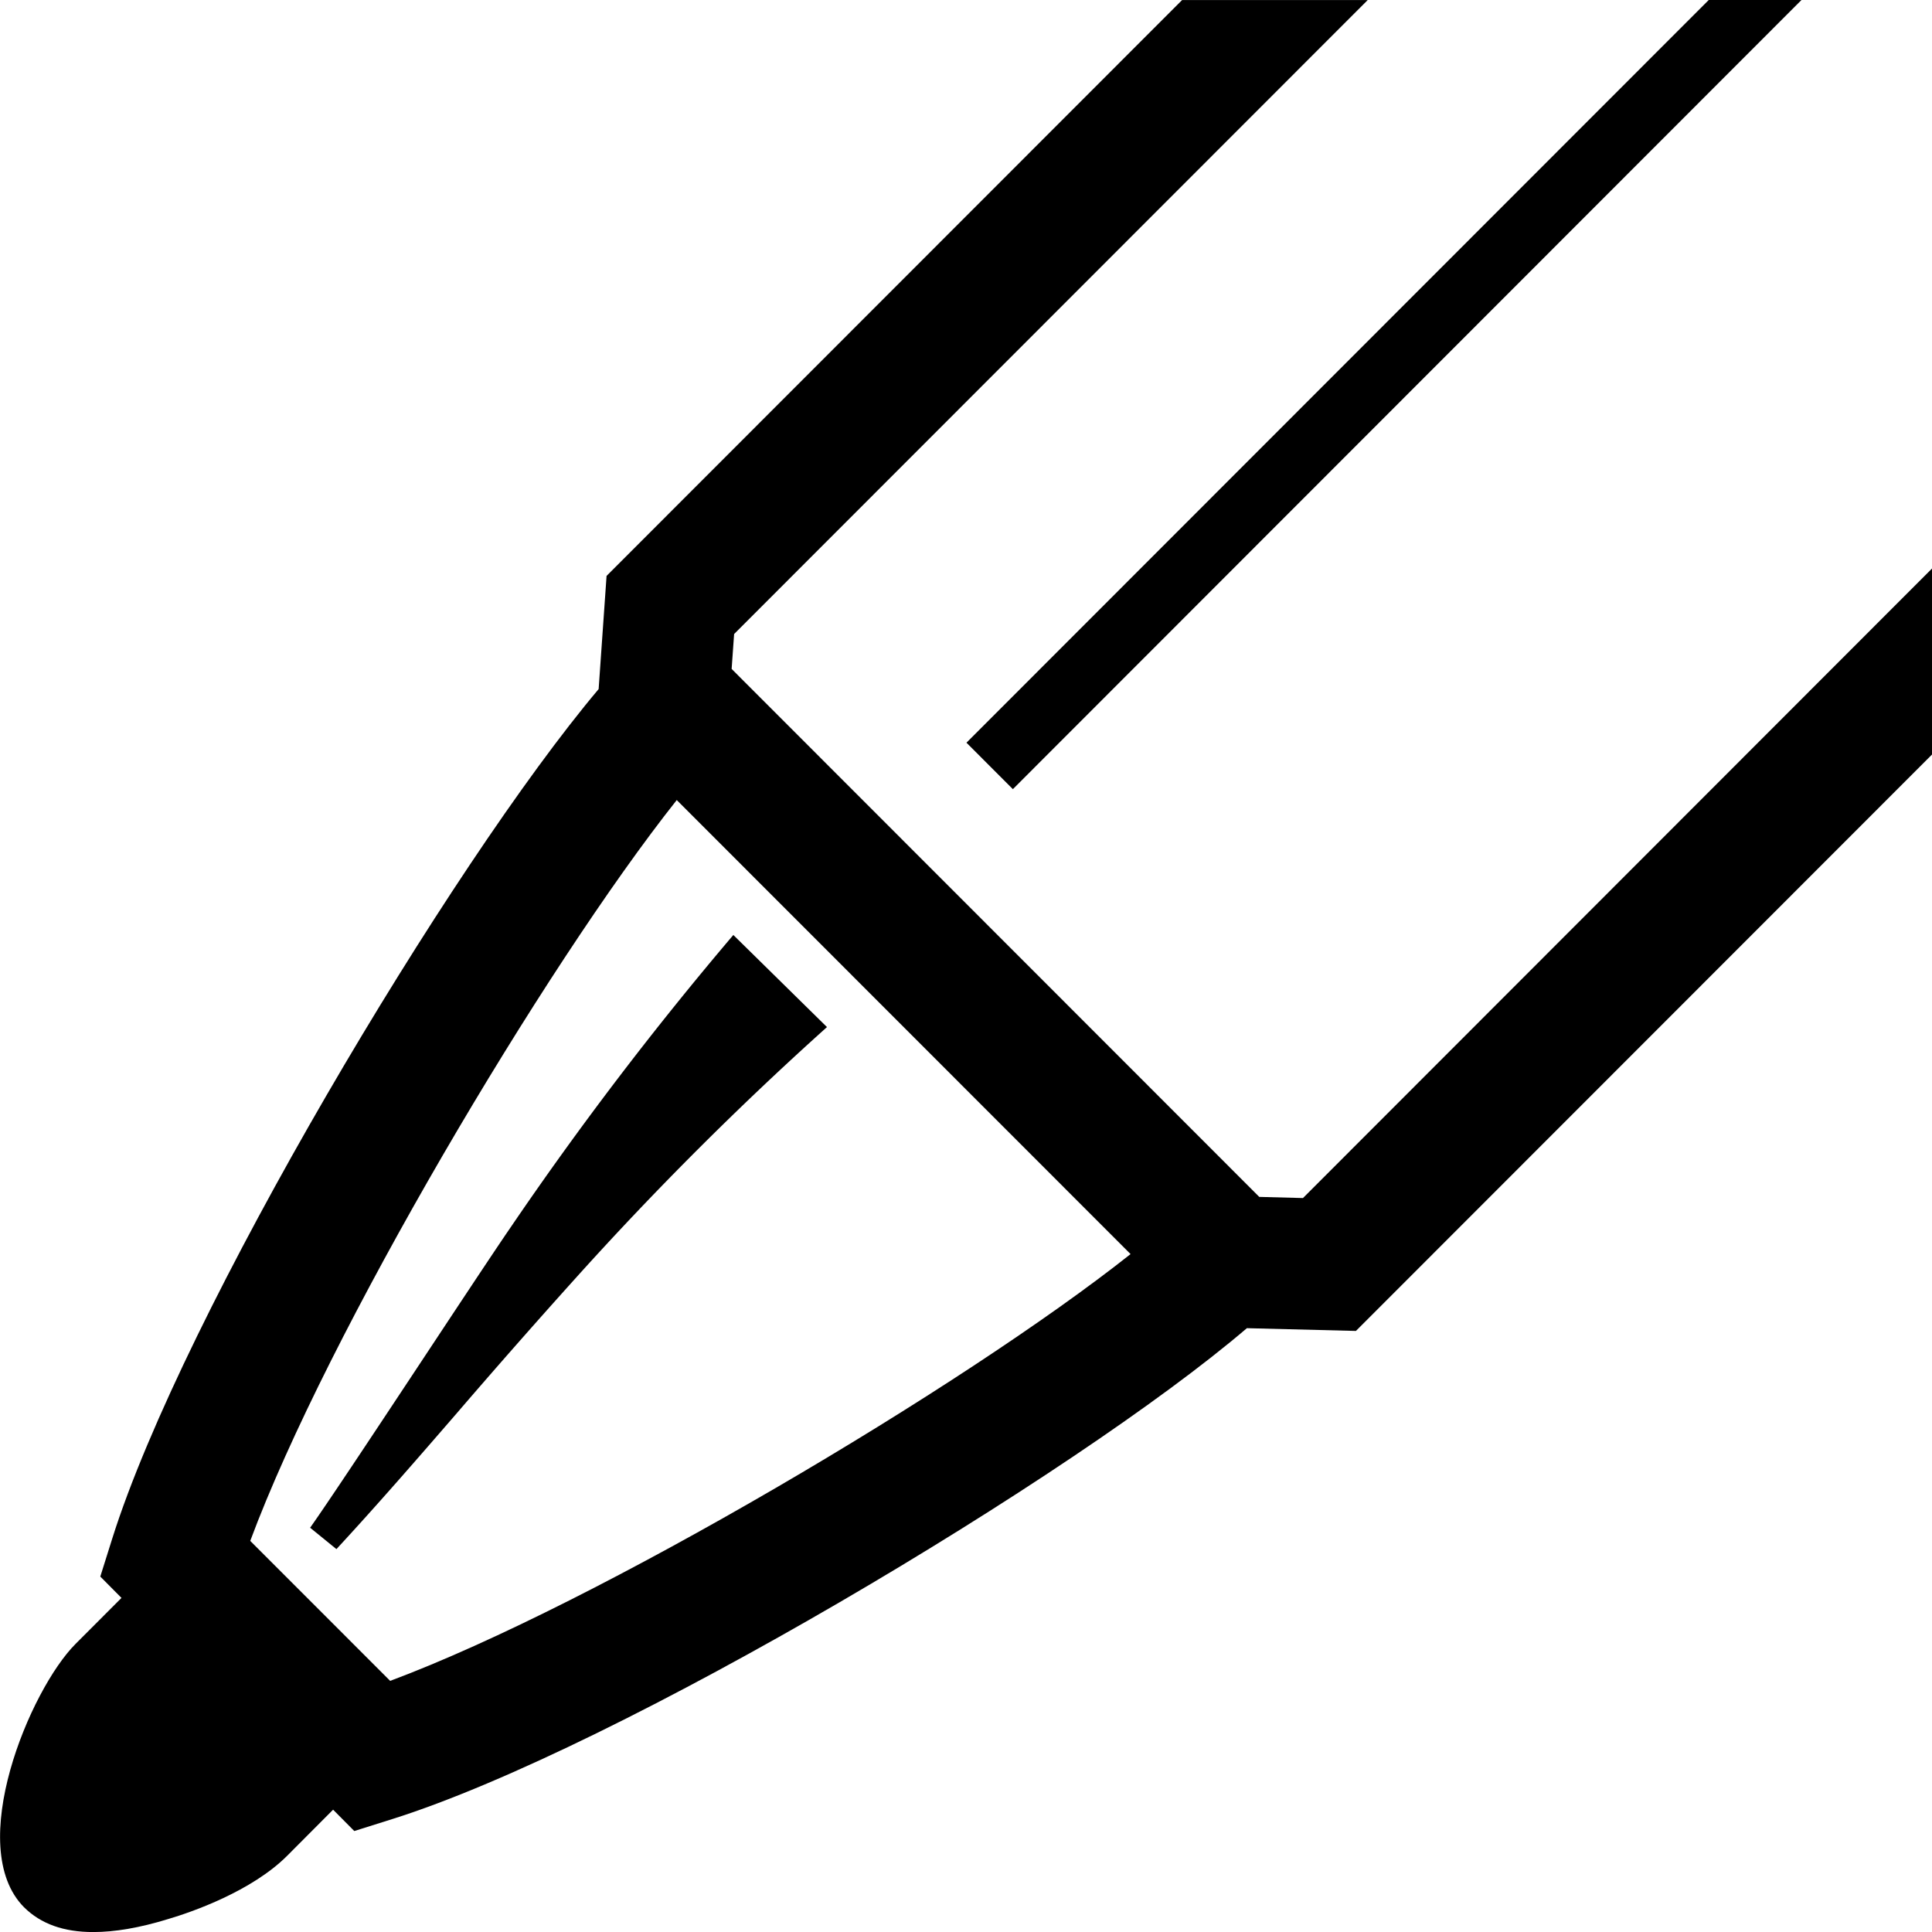
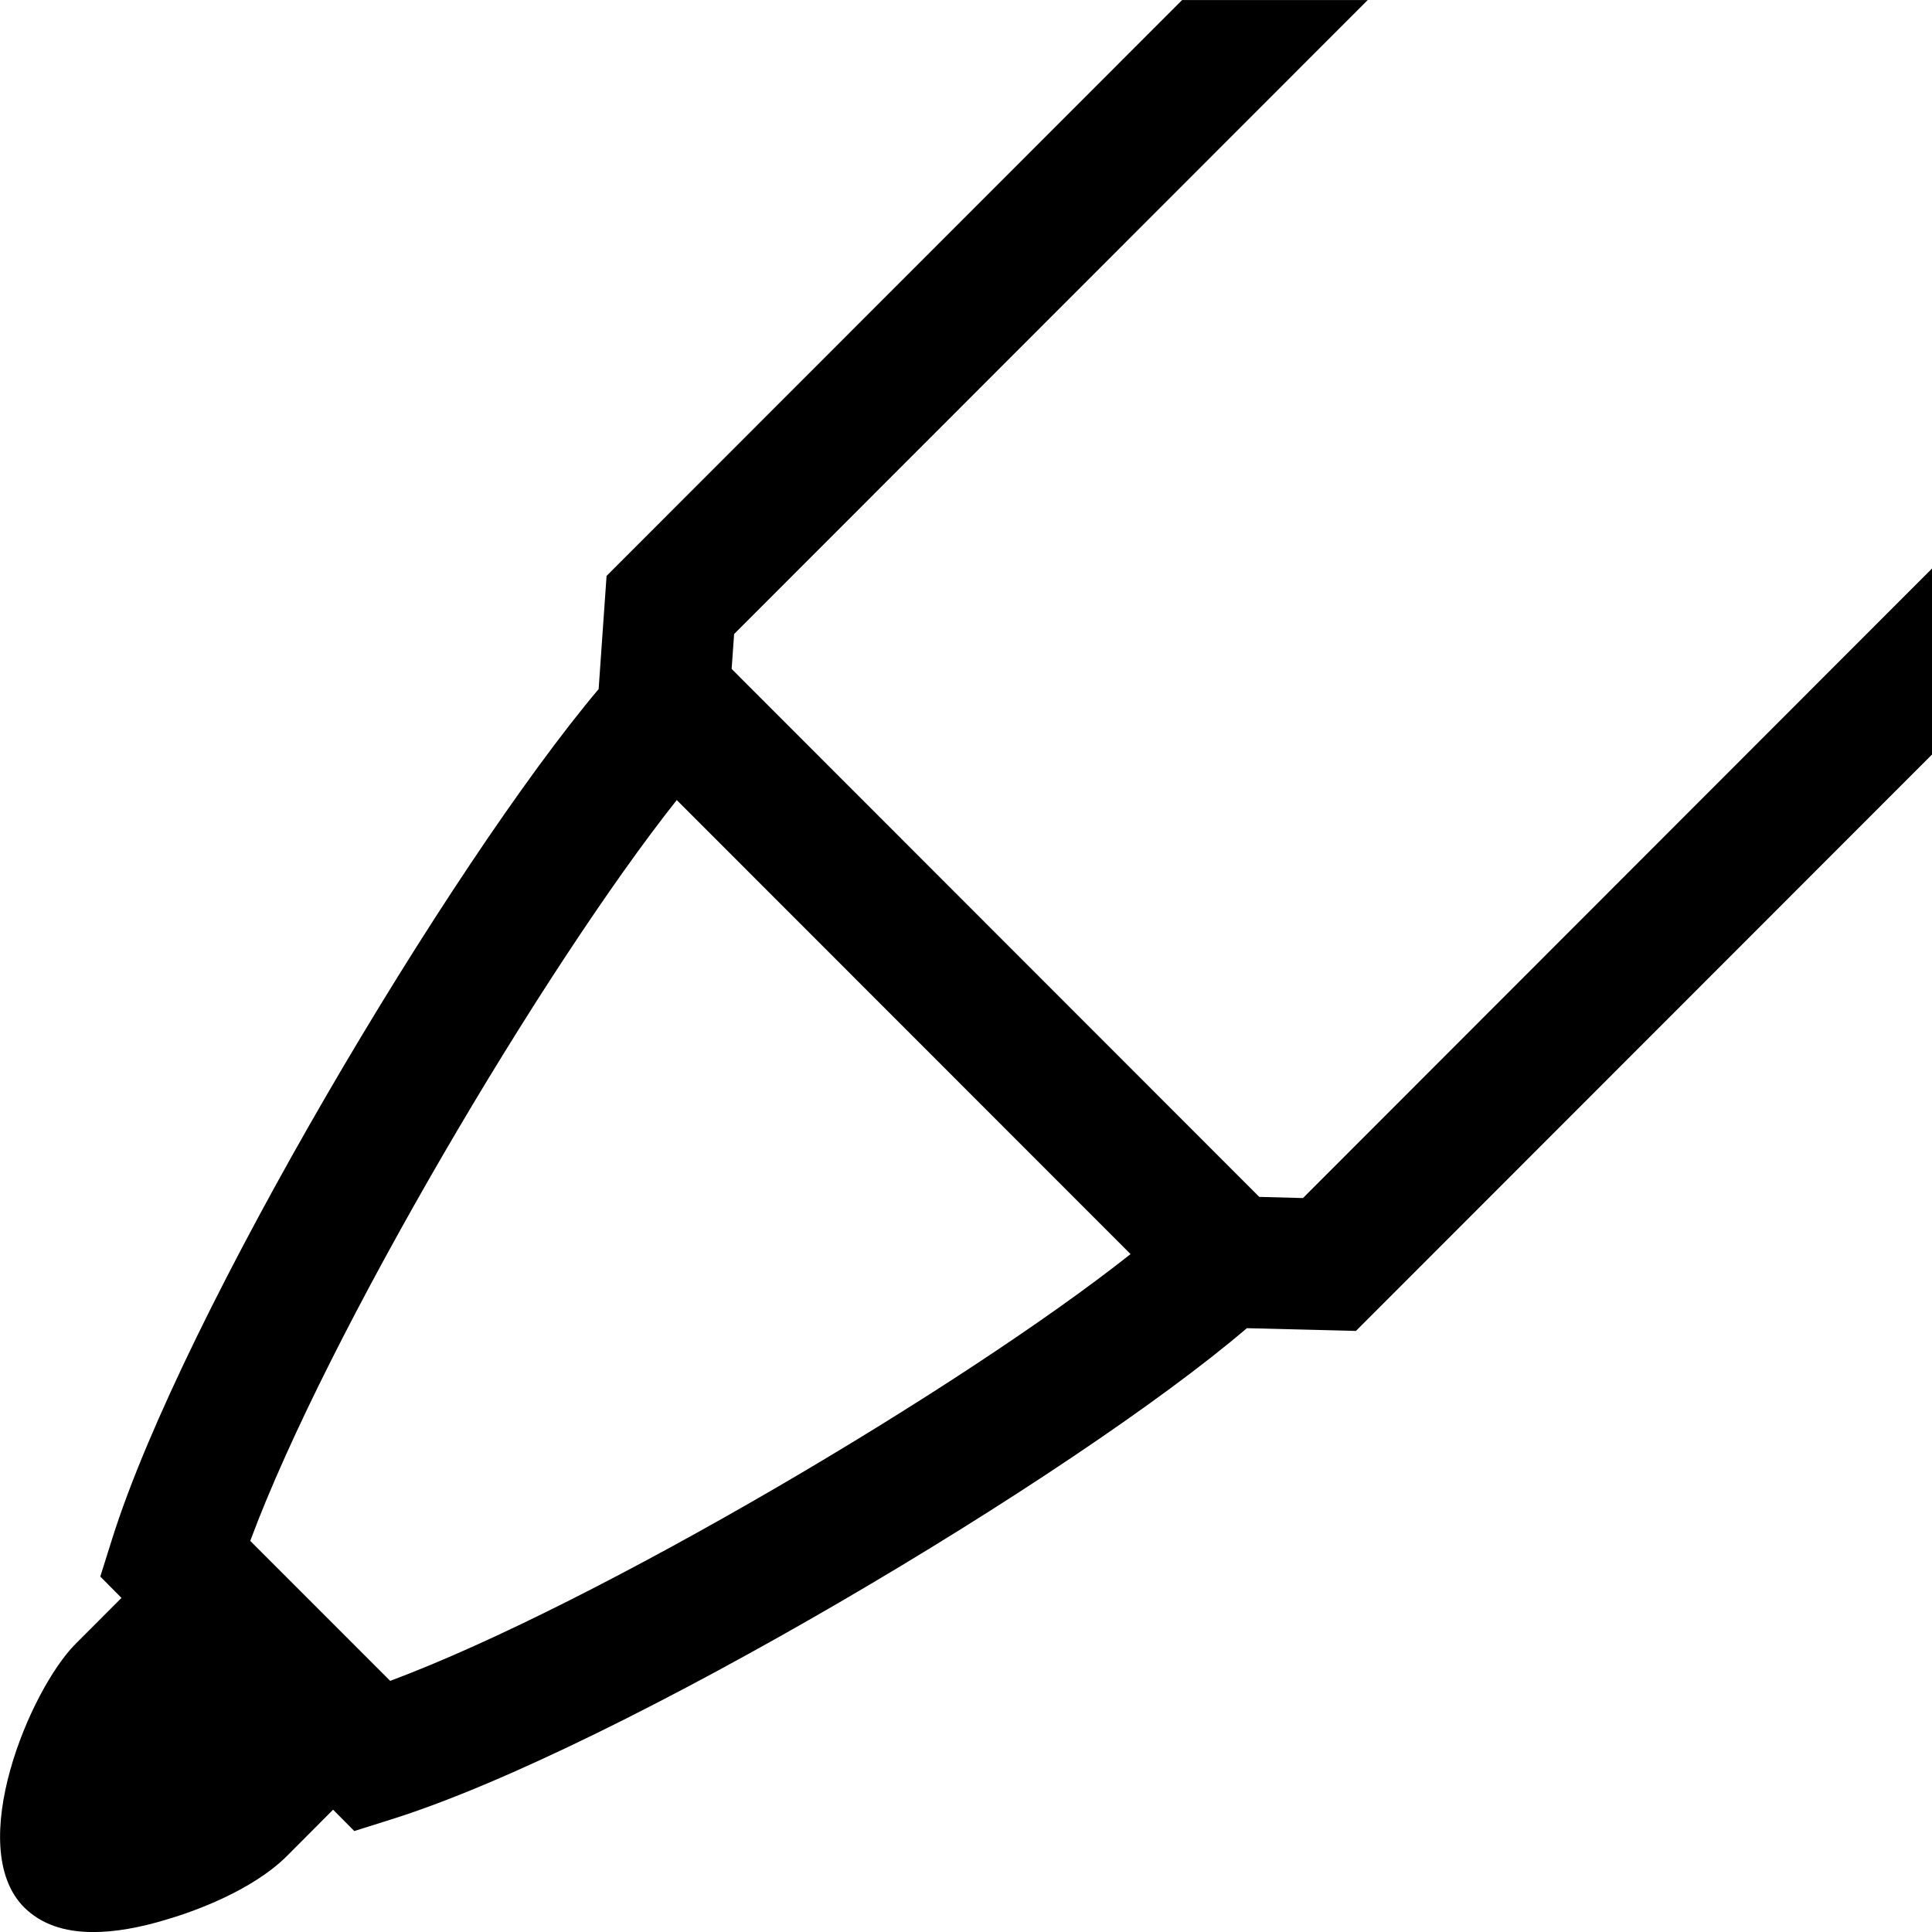
<svg xmlns="http://www.w3.org/2000/svg" viewBox="0 0 35.097 35.097">
  <g>
-     <path class="help-icon" d="M6.112 28.141c.749-.81 1.47-1.641 2.185-2.467a142.72 142.72 0 0 1 2.159-2.454 60.478 60.478 0 0 1 4.567-4.562l-1.701-1.673a62.287 62.287 0 0 0-4.043 5.307c-.624.907-3.019 4.575-3.645 5.461l.477.388ZM31.041 0 17.557 13.492l.843.844L32.726 0h-1.685z" />
    <path class="help-icon" d="m7.088 30.535-2.542-2.543c1.397-3.76 5.34-10.422 7.748-13.458l8.244 8.248c-3.037 2.407-9.695 6.353-13.45 7.753Zm28.009-20.207L23.67 21.764l-.794-.021-9.585-9.591.045-.634L24.846.001h-3.372L11.019 10.462l-.144 2.056C8.181 15.714 3.321 23.876 2.039 27.95l-.217.69.385.388-.833.834c-.831.831-2.025 3.689-.938 4.785.307.304.721.451 1.258.451.388 0 .841-.076 1.36-.236.435-.128 1.52-.506 2.164-1.151l.833-.836.385.388.692-.218c4.109-1.295 12.392-6.24 15.523-8.917l1.981.05 10.466-10.472v-3.377Z" />
  </g>
</svg>